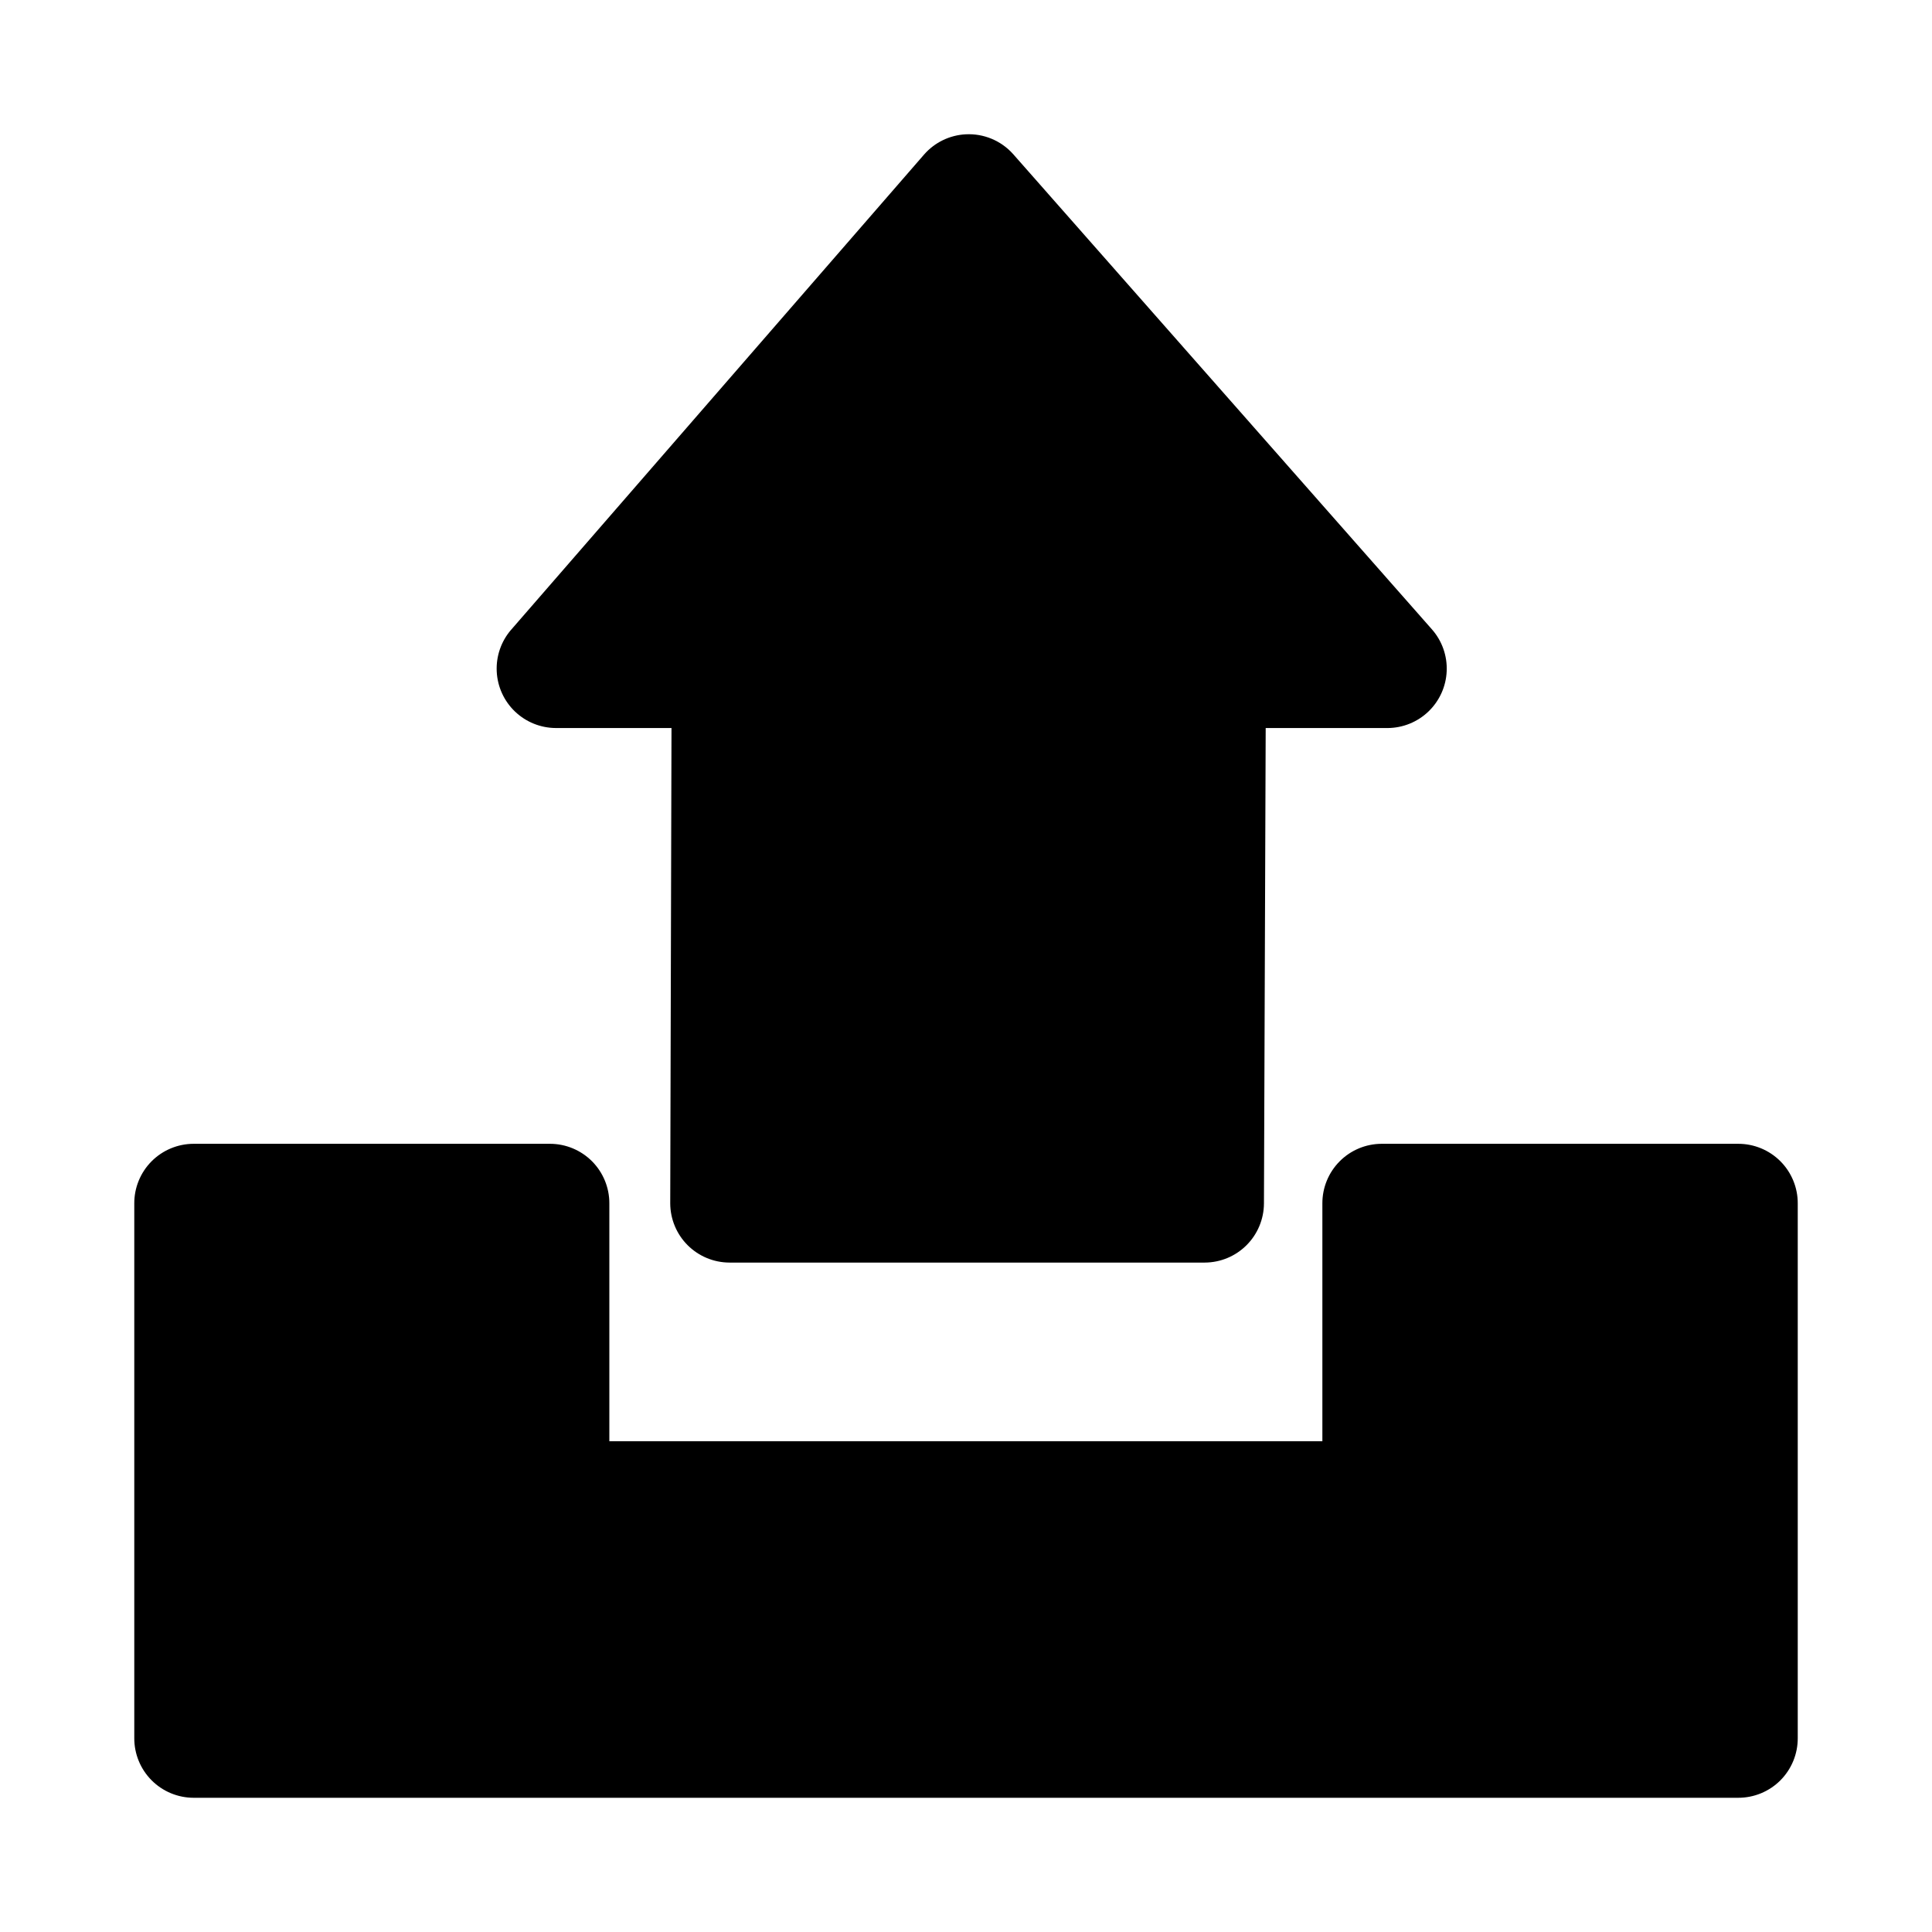
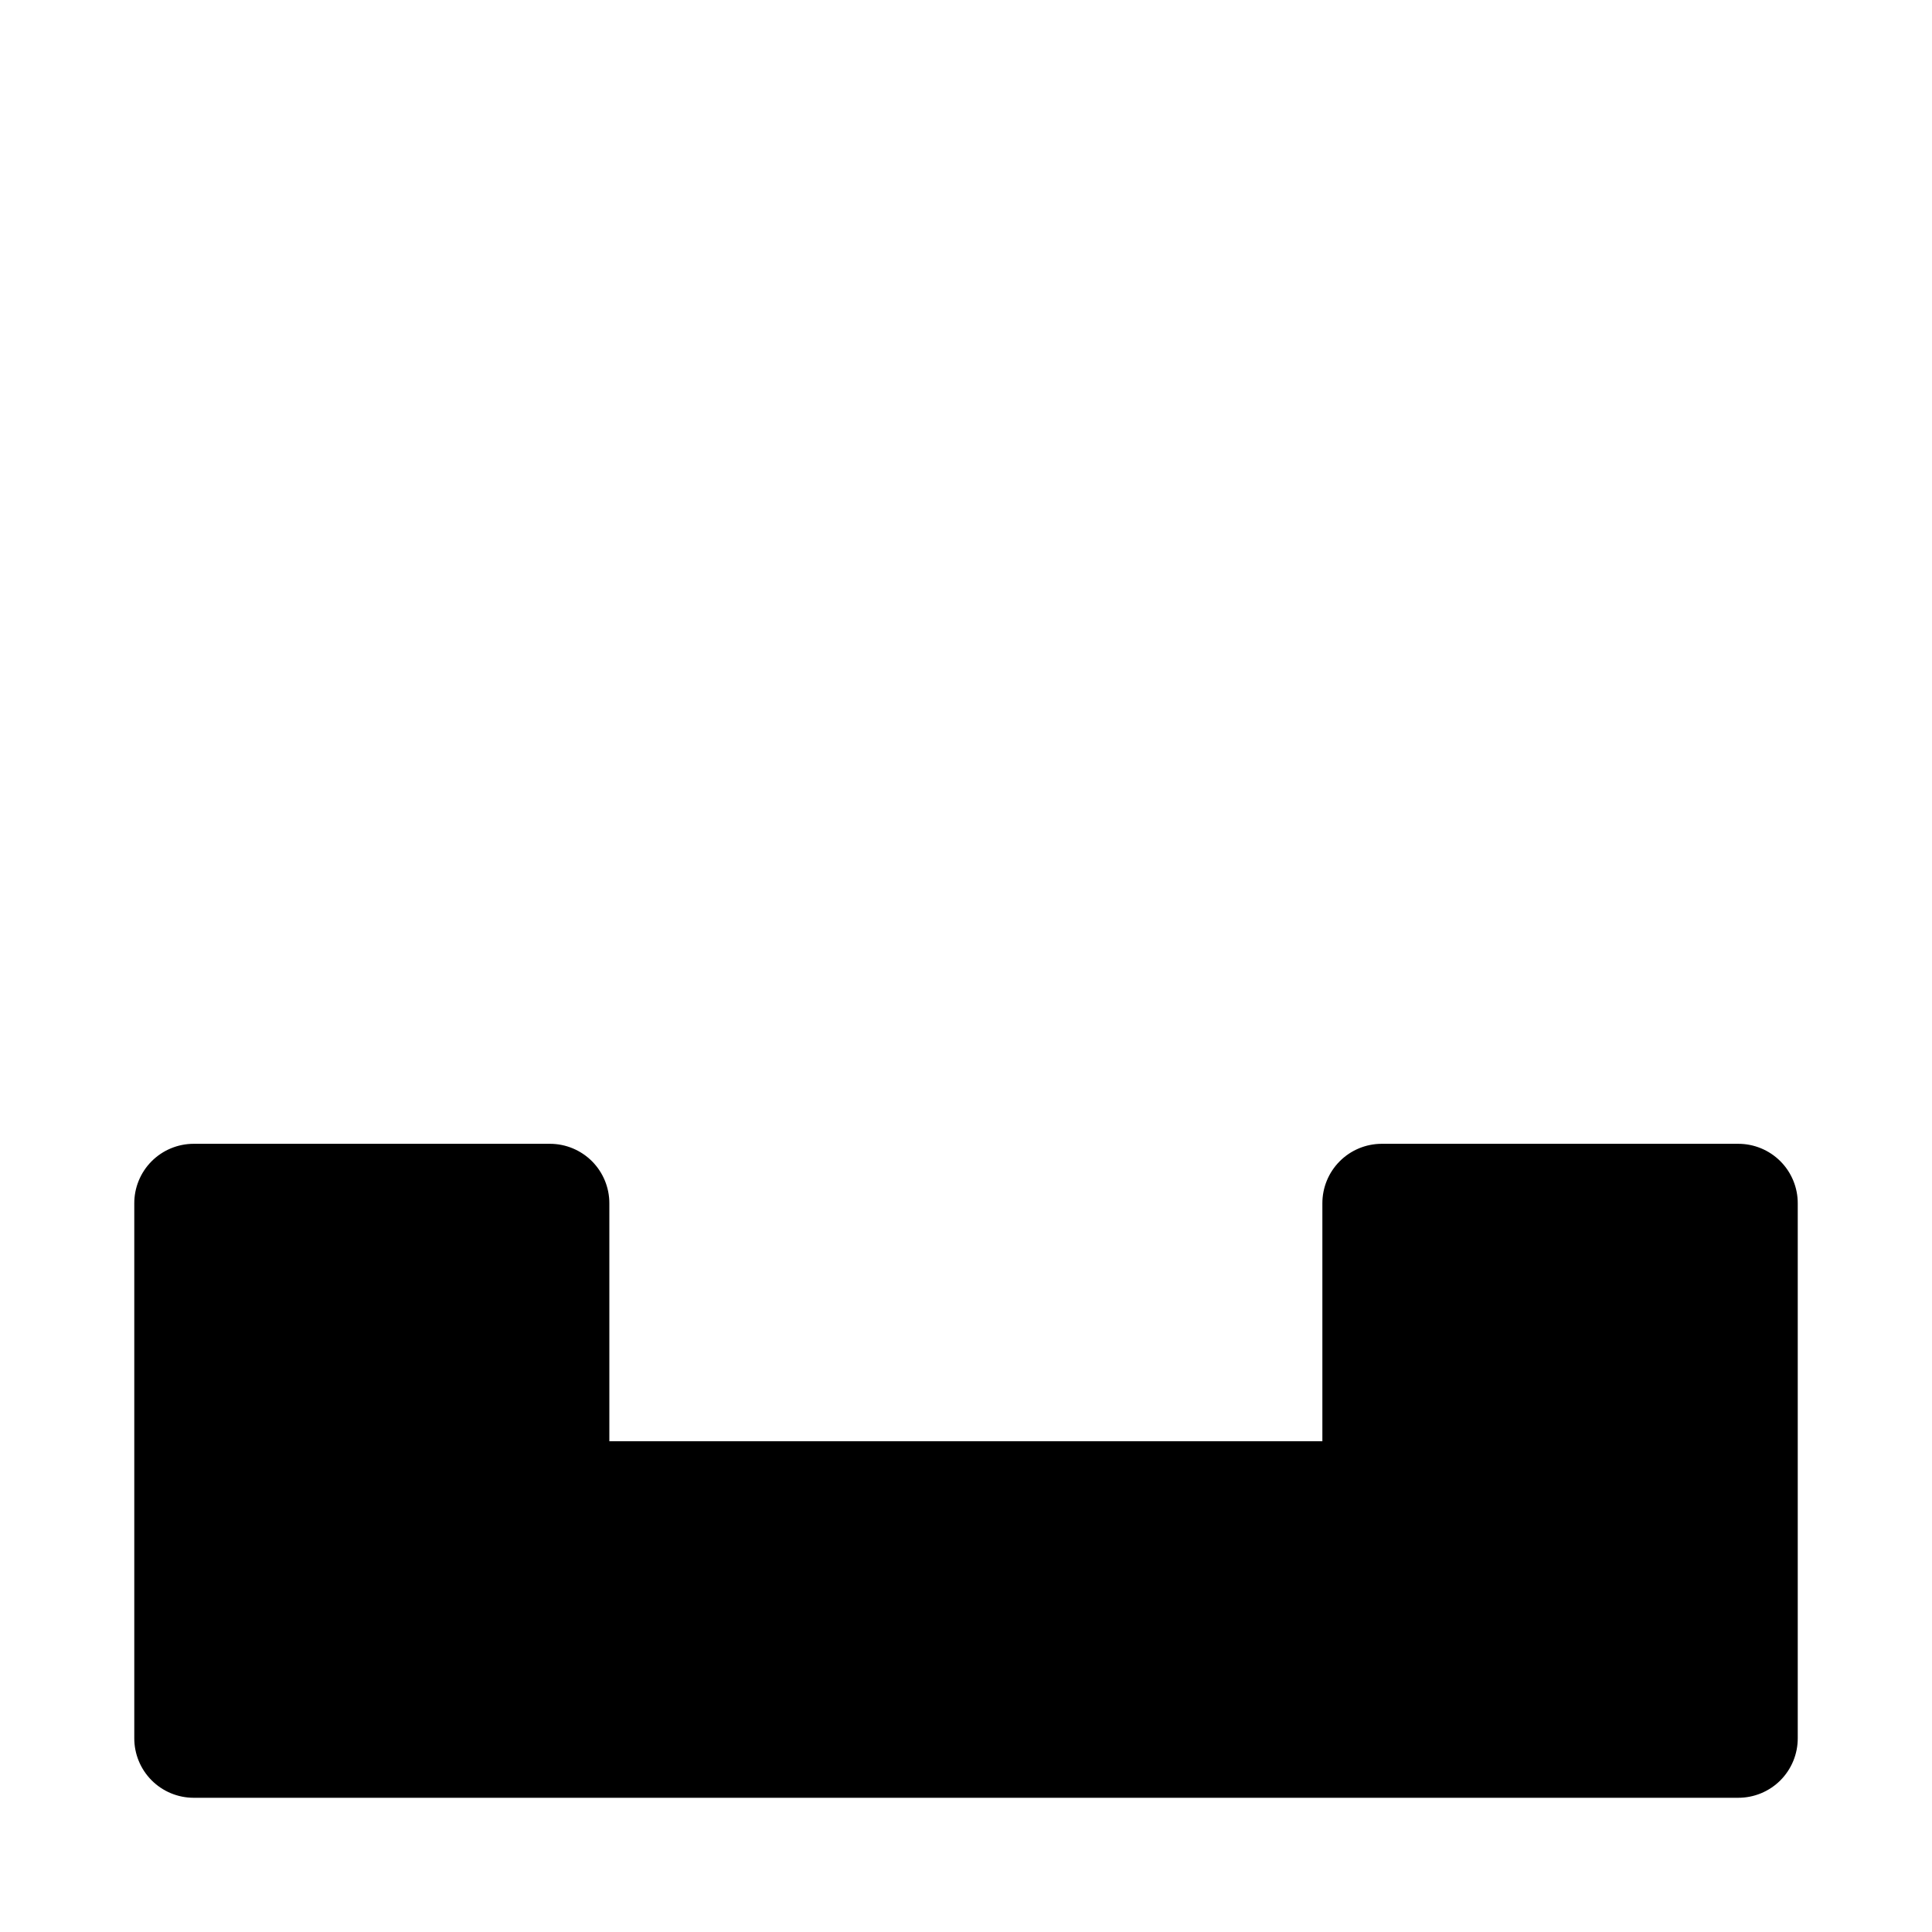
<svg xmlns="http://www.w3.org/2000/svg" fill="#000000" width="800px" height="800px" version="1.1" viewBox="144 144 512 512">
  <g>
    <path d="m195.3 447.12c-4.184 0.008-8.188 1.68-11.137 4.644-2.945 2.965-4.594 6.981-4.578 11.16v141.67c-0.023 4.184 1.621 8.207 4.566 11.18 2.949 2.973 6.961 4.648 11.148 4.656h409.32-0.004c4.203 0.016 8.238-1.648 11.207-4.621 2.965-2.977 4.621-7.012 4.598-11.215v-141.67c0.016-4.195-1.645-8.227-4.609-11.191-2.969-2.969-7-4.629-11.195-4.613h-94.496c-4.176 0.016-8.172 1.691-11.113 4.656-2.941 2.965-4.582 6.973-4.566 11.148v63.008h-188.96v-63.008c0.016-4.18-1.633-8.195-4.578-11.16-2.949-2.965-6.953-4.637-11.137-4.644z" />
-     <path d="m399.94 179.59c-4.254 0.219-8.234 2.148-11.039 5.352l-109.47 125.98-0.004-0.004c-2.625 3.055-3.984 7-3.789 11.023 0.191 4.027 1.918 7.824 4.828 10.613 2.906 2.785 6.773 4.356 10.801 4.379h30.688l-0.336 125.98c0.016 4.156 1.672 8.137 4.609 11.074s6.918 4.594 11.074 4.609h125.98-0.004c4.156-0.016 8.133-1.672 11.07-4.609s4.598-6.918 4.613-11.074l0.461-125.98h32.316l0.004 0.004c4.047-0.023 7.934-1.602 10.848-4.414s4.633-6.637 4.801-10.684c0.168-4.043-1.23-8-3.902-11.039l-111.01-125.98c-3.176-3.551-7.789-5.473-12.547-5.227z" />
  </g>
</svg>